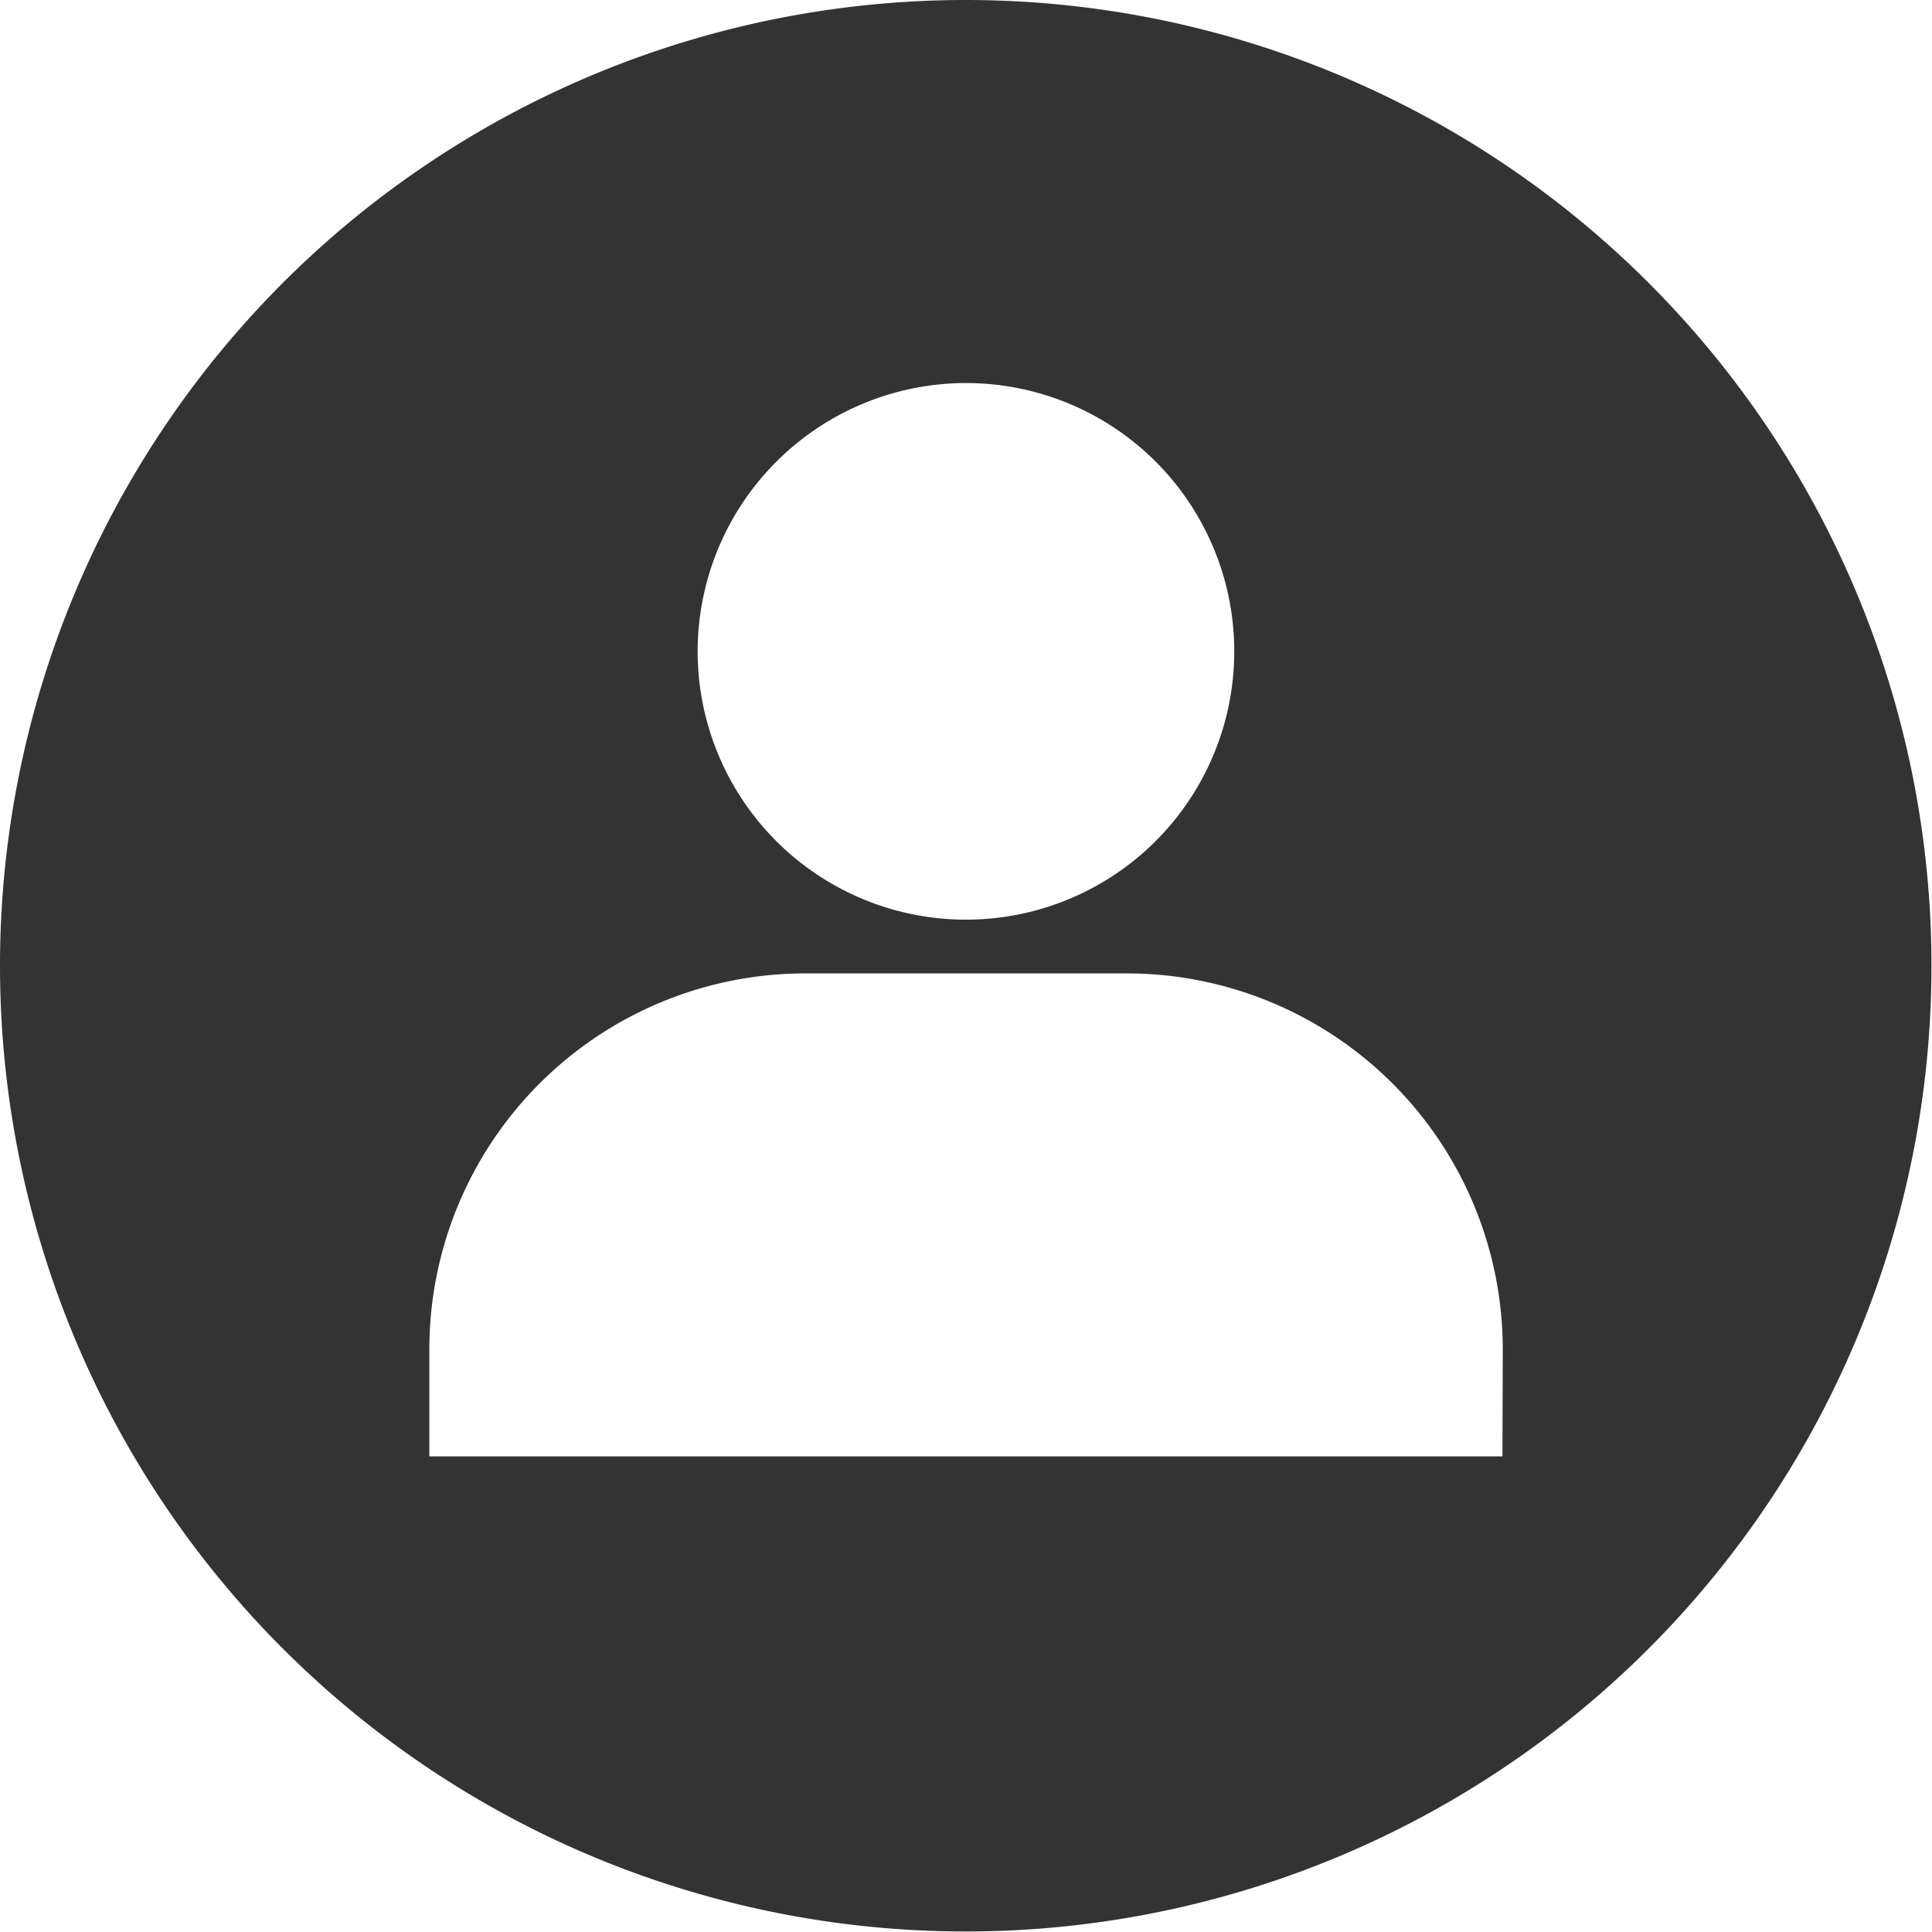
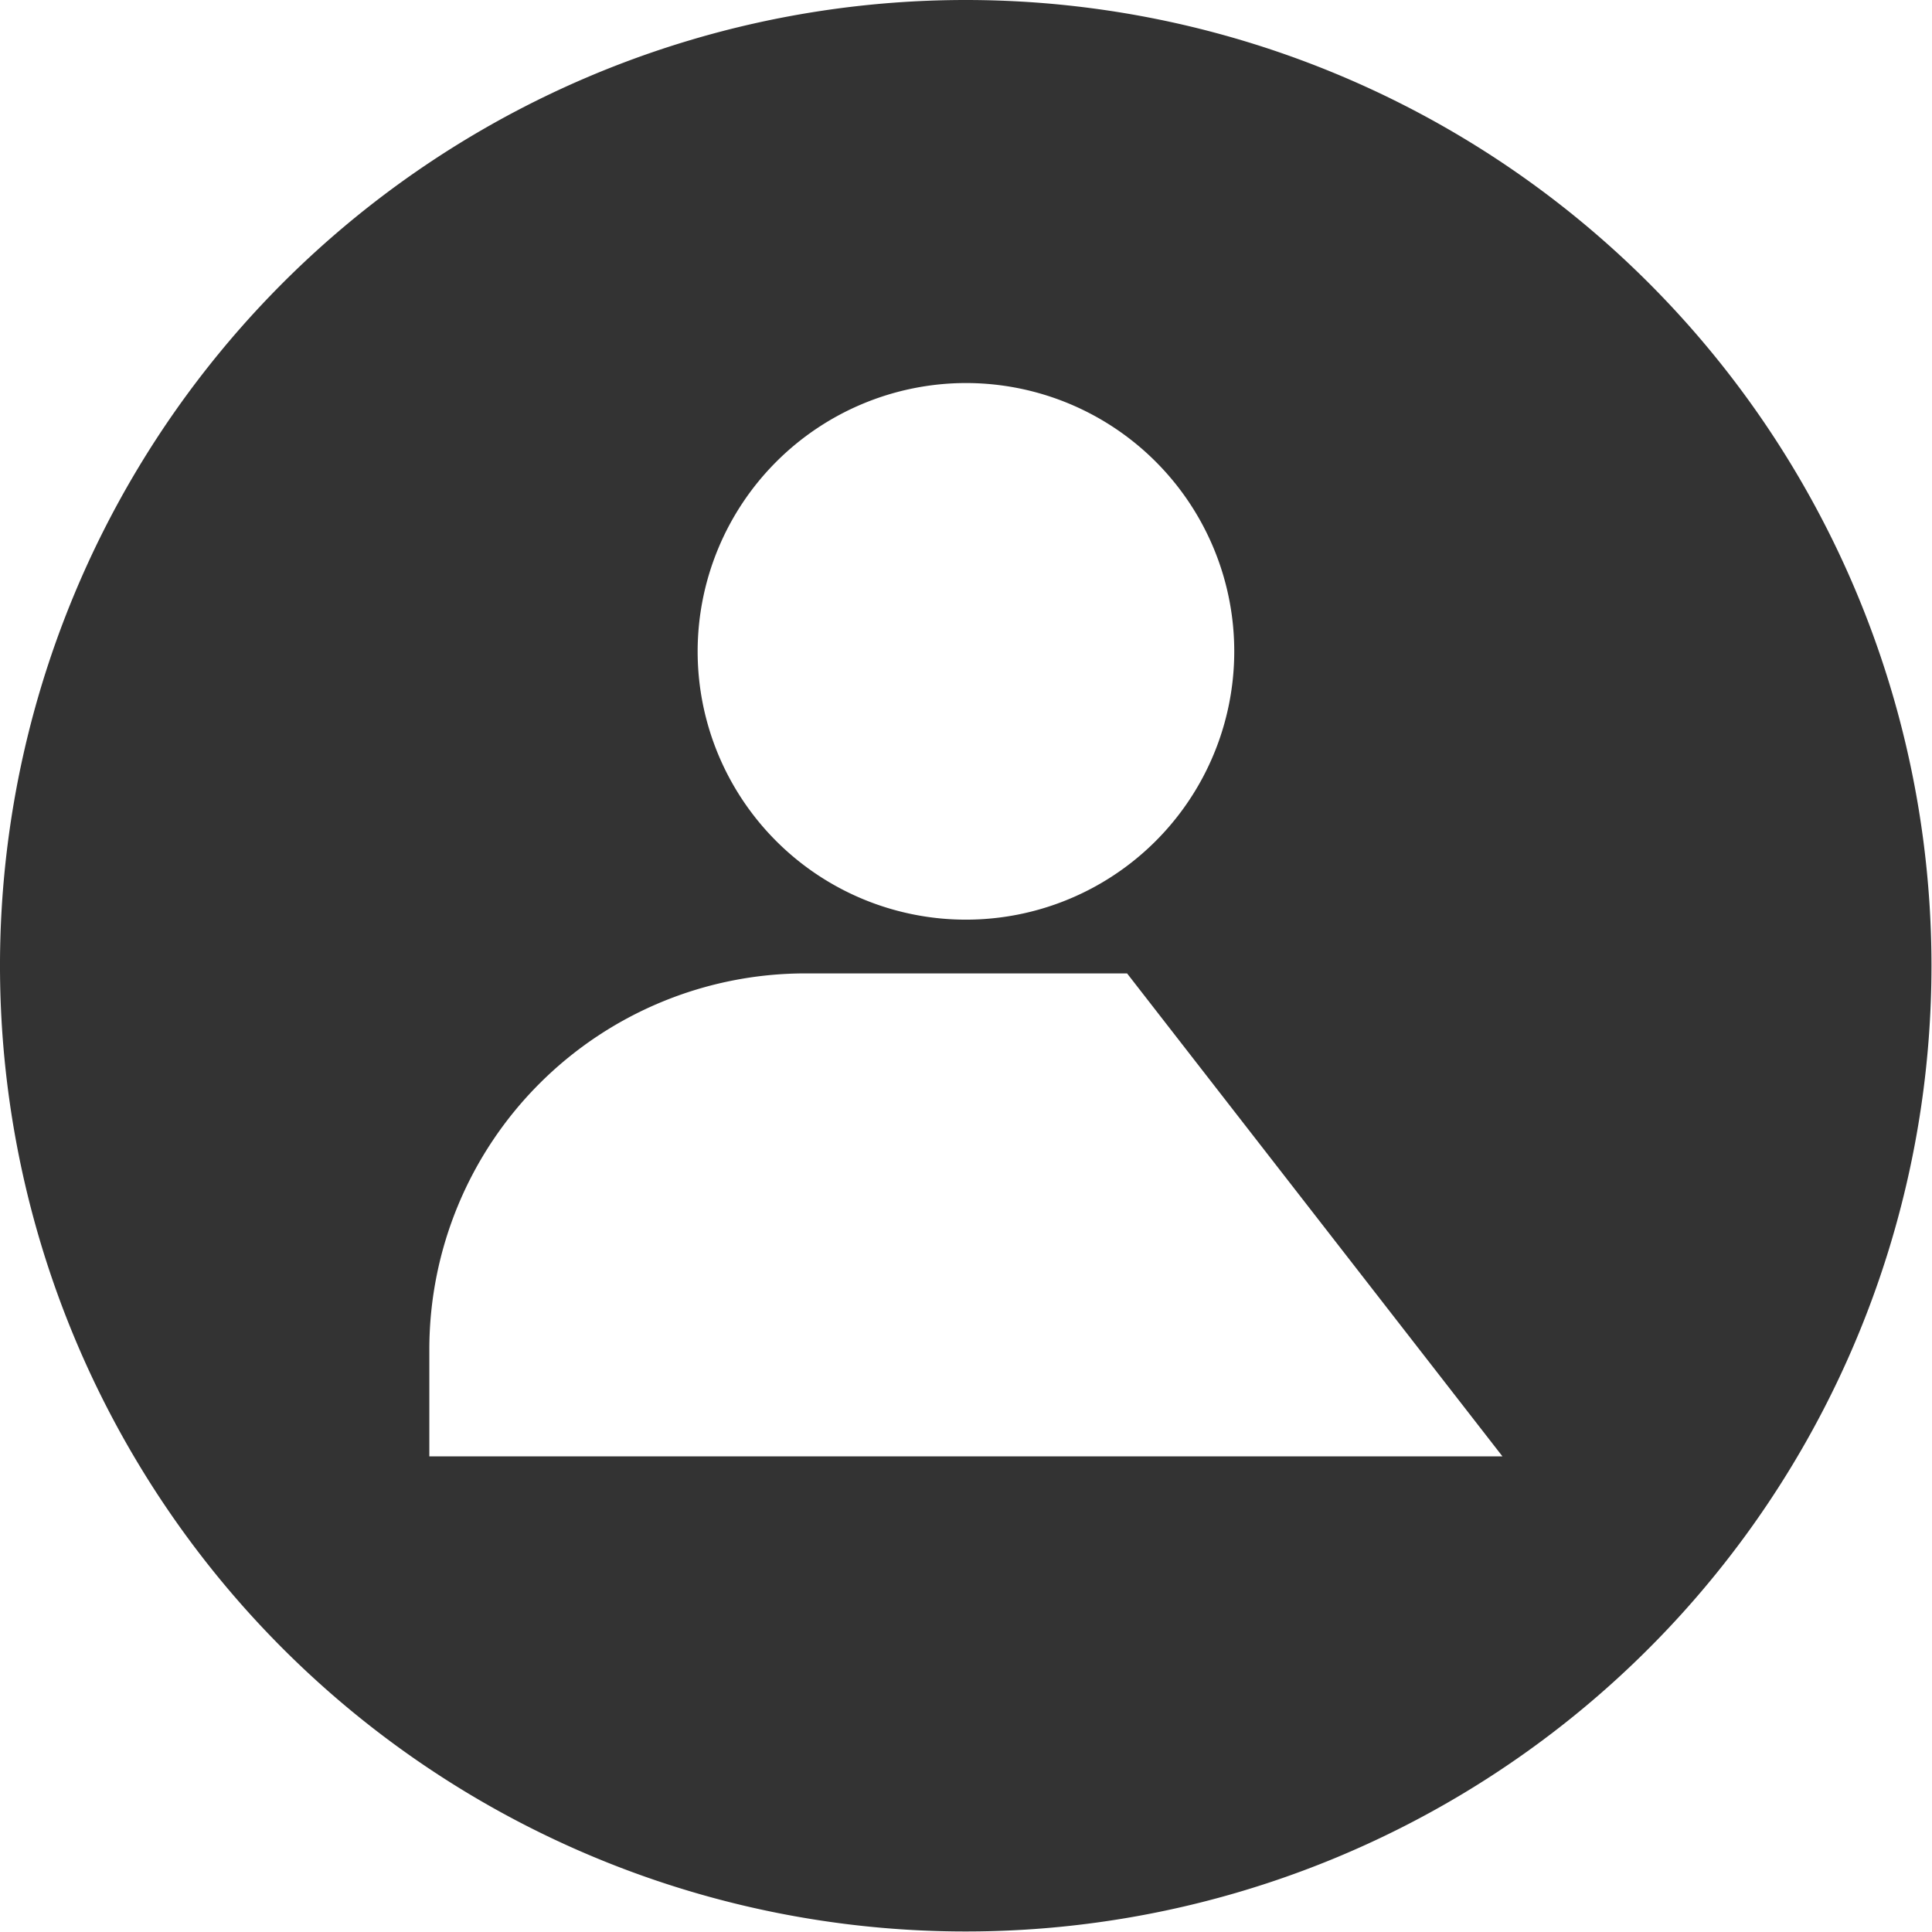
<svg xmlns="http://www.w3.org/2000/svg" width="18.405" height="18.405" viewBox="0 0 18.405 18.405">
  <g id="グループ_743" data-name="グループ 743" transform="translate(116)">
    <g id="グループ_793" data-name="グループ 793" transform="translate(-116)">
-       <path id="パス_122" data-name="パス 122" d="M9.2,0a9.2,9.2,0,1,0,9.2,9.2A9.2,9.2,0,0,0,9.2,0m0,3.649A2.556,2.556,0,1,1,6.646,6.205,2.559,2.559,0,0,1,9.2,3.649m5.113,10.225H4.09V12.851A3.583,3.583,0,0,1,7.669,9.273h3.068a3.583,3.583,0,0,1,3.579,3.579Z" fill="#333" />
+       <path id="パス_122" data-name="パス 122" d="M9.2,0a9.2,9.2,0,1,0,9.2,9.2A9.2,9.2,0,0,0,9.2,0m0,3.649A2.556,2.556,0,1,1,6.646,6.205,2.559,2.559,0,0,1,9.2,3.649m5.113,10.225H4.09V12.851A3.583,3.583,0,0,1,7.669,9.273h3.068Z" fill="#333" />
    </g>
  </g>
</svg>